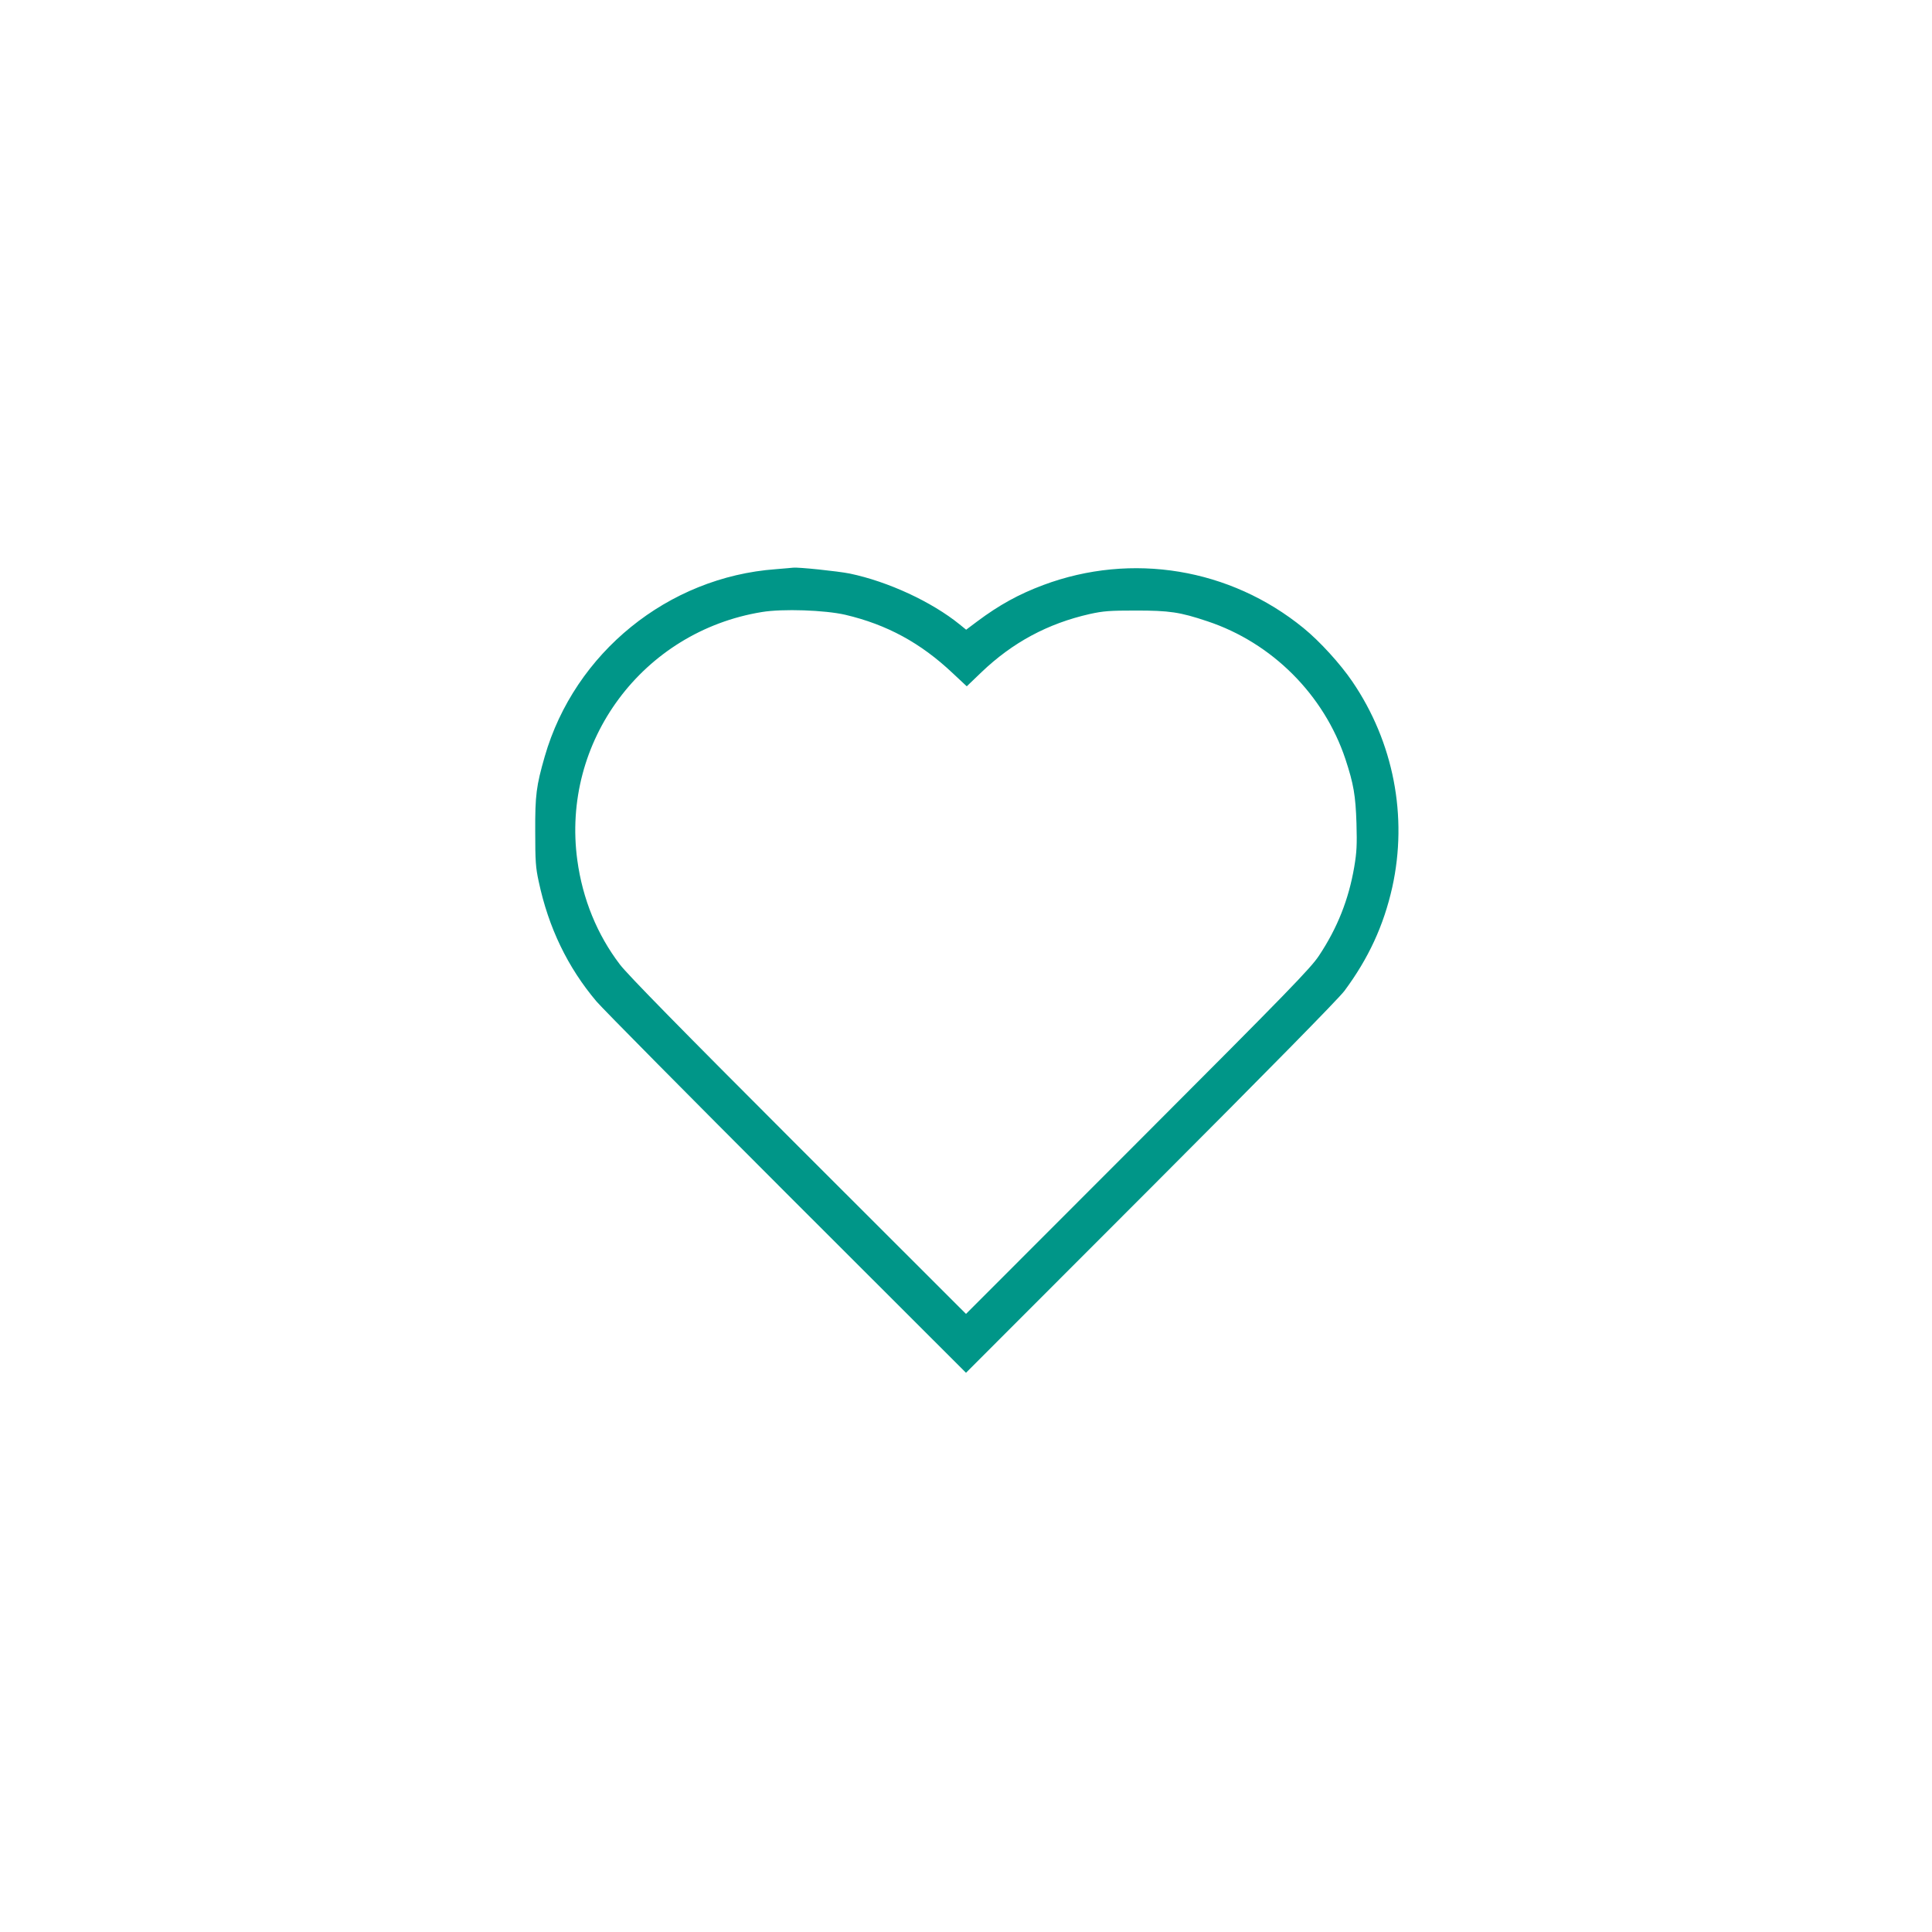
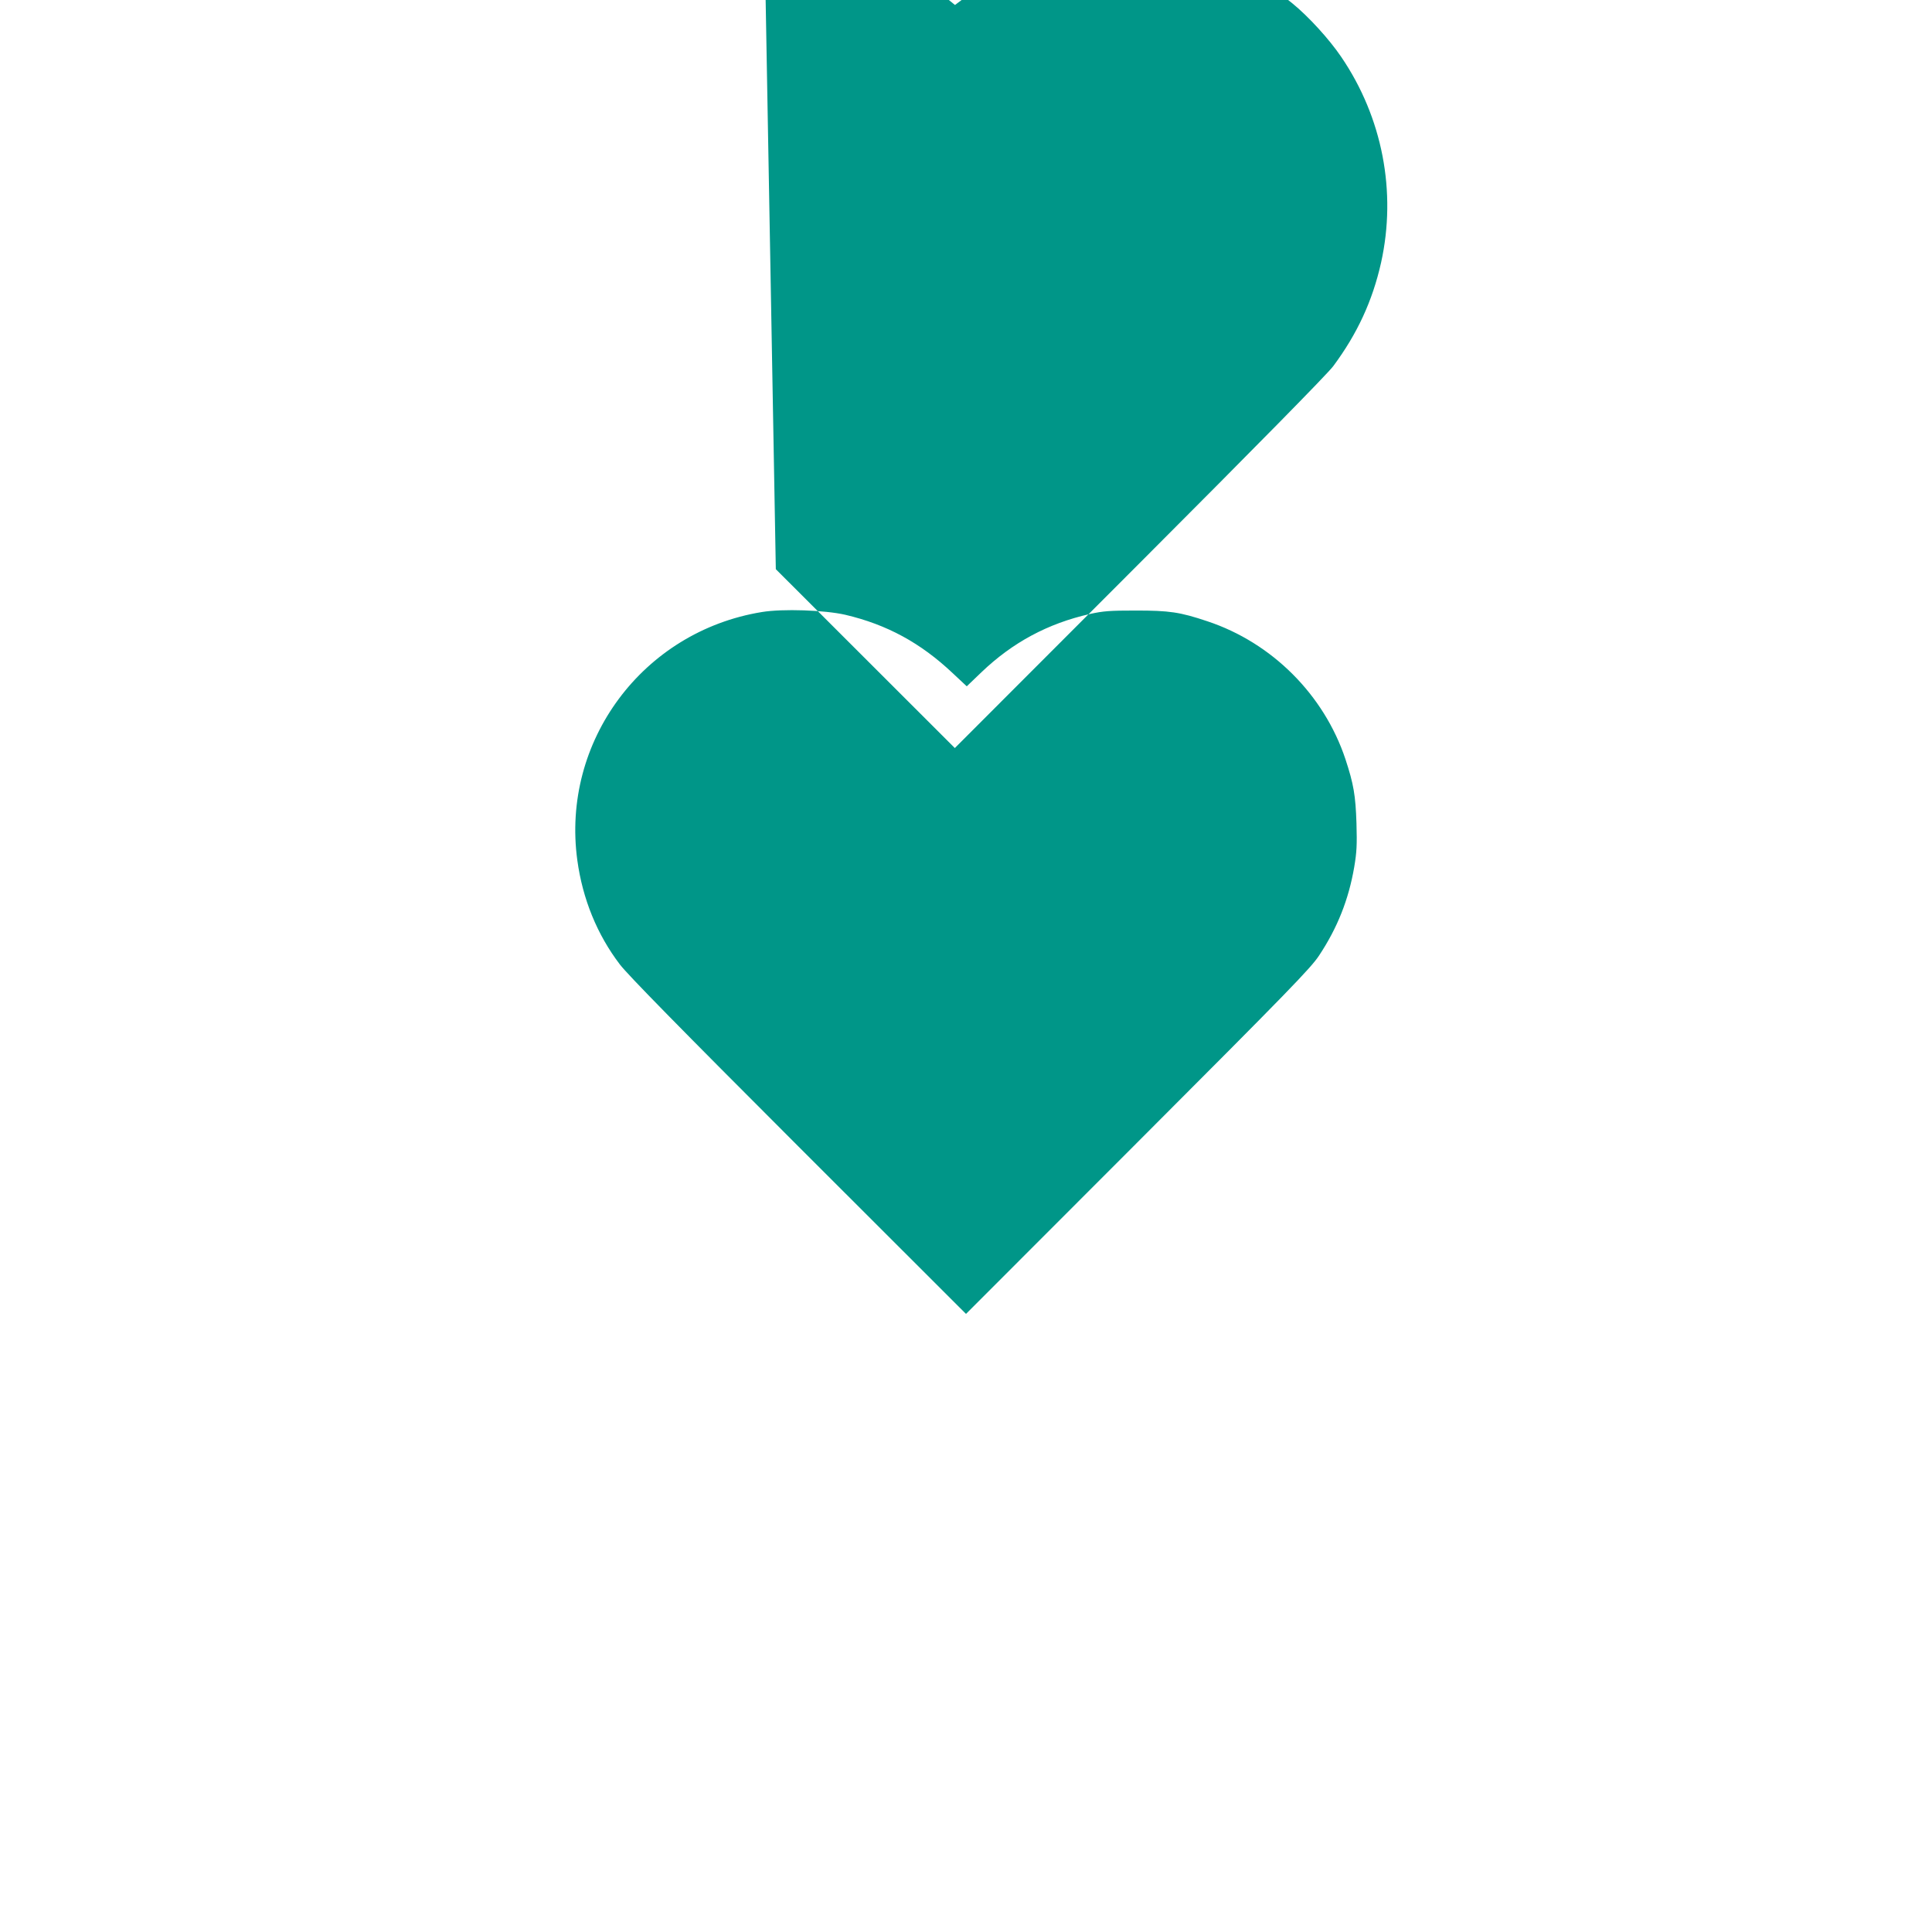
<svg xmlns="http://www.w3.org/2000/svg" version="1.0" width="1280pt" height="1280pt" viewBox="0 0 1280 1280" preserveAspectRatio="xMidYMid meet">
  <g transform="translate(0,1280) scale(0.1,-0.1)" fill="#009688" stroke="none">
-     <path d="M5140 9029 c-714 -52 -1333 -554 -1531 -1241 -56 -195 -64 -255 -63 -498 0 -195 3 -239 23 -330 65 -306 192 -569 383 -795 42 -49 610 -623 1262 -1275 l1186 -1185 1224 1225 c778 779 1245 1254 1283 1305 159 214 260 432 317 686 104 470 9 962 -264 1363 -80 118 -217 268 -324 355 -485 396 -1138 504 -1724 285 -163 -61 -292 -132 -439 -242 l-72 -54 -43 35 c-185 150 -474 284 -728 337 -80 16 -341 43 -375 39 -5 -1 -57 -5 -115 -10z m460 -302 c276 -65 499 -186 712 -387 l93 -87 97 93 c207 198 440 323 718 386 91 20 132 23 305 23 223 0 292 -10 474 -71 428 -142 773 -487 915 -914 54 -164 67 -239 73 -425 4 -143 2 -189 -15 -290 -37 -215 -111 -402 -233 -586 -55 -83 -193 -226 -1200 -1234 l-1139 -1140 -1111 1110 c-787 787 -1131 1138 -1182 1205 -151 198 -247 434 -282 690 -108 788 433 1516 1222 1645 138 23 418 13 553 -18z" />
+     <path d="M5140 9029 l1186 -1185 1224 1225 c778 779 1245 1254 1283 1305 159 214 260 432 317 686 104 470 9 962 -264 1363 -80 118 -217 268 -324 355 -485 396 -1138 504 -1724 285 -163 -61 -292 -132 -439 -242 l-72 -54 -43 35 c-185 150 -474 284 -728 337 -80 16 -341 43 -375 39 -5 -1 -57 -5 -115 -10z m460 -302 c276 -65 499 -186 712 -387 l93 -87 97 93 c207 198 440 323 718 386 91 20 132 23 305 23 223 0 292 -10 474 -71 428 -142 773 -487 915 -914 54 -164 67 -239 73 -425 4 -143 2 -189 -15 -290 -37 -215 -111 -402 -233 -586 -55 -83 -193 -226 -1200 -1234 l-1139 -1140 -1111 1110 c-787 787 -1131 1138 -1182 1205 -151 198 -247 434 -282 690 -108 788 433 1516 1222 1645 138 23 418 13 553 -18z" />
  </g>
</svg>